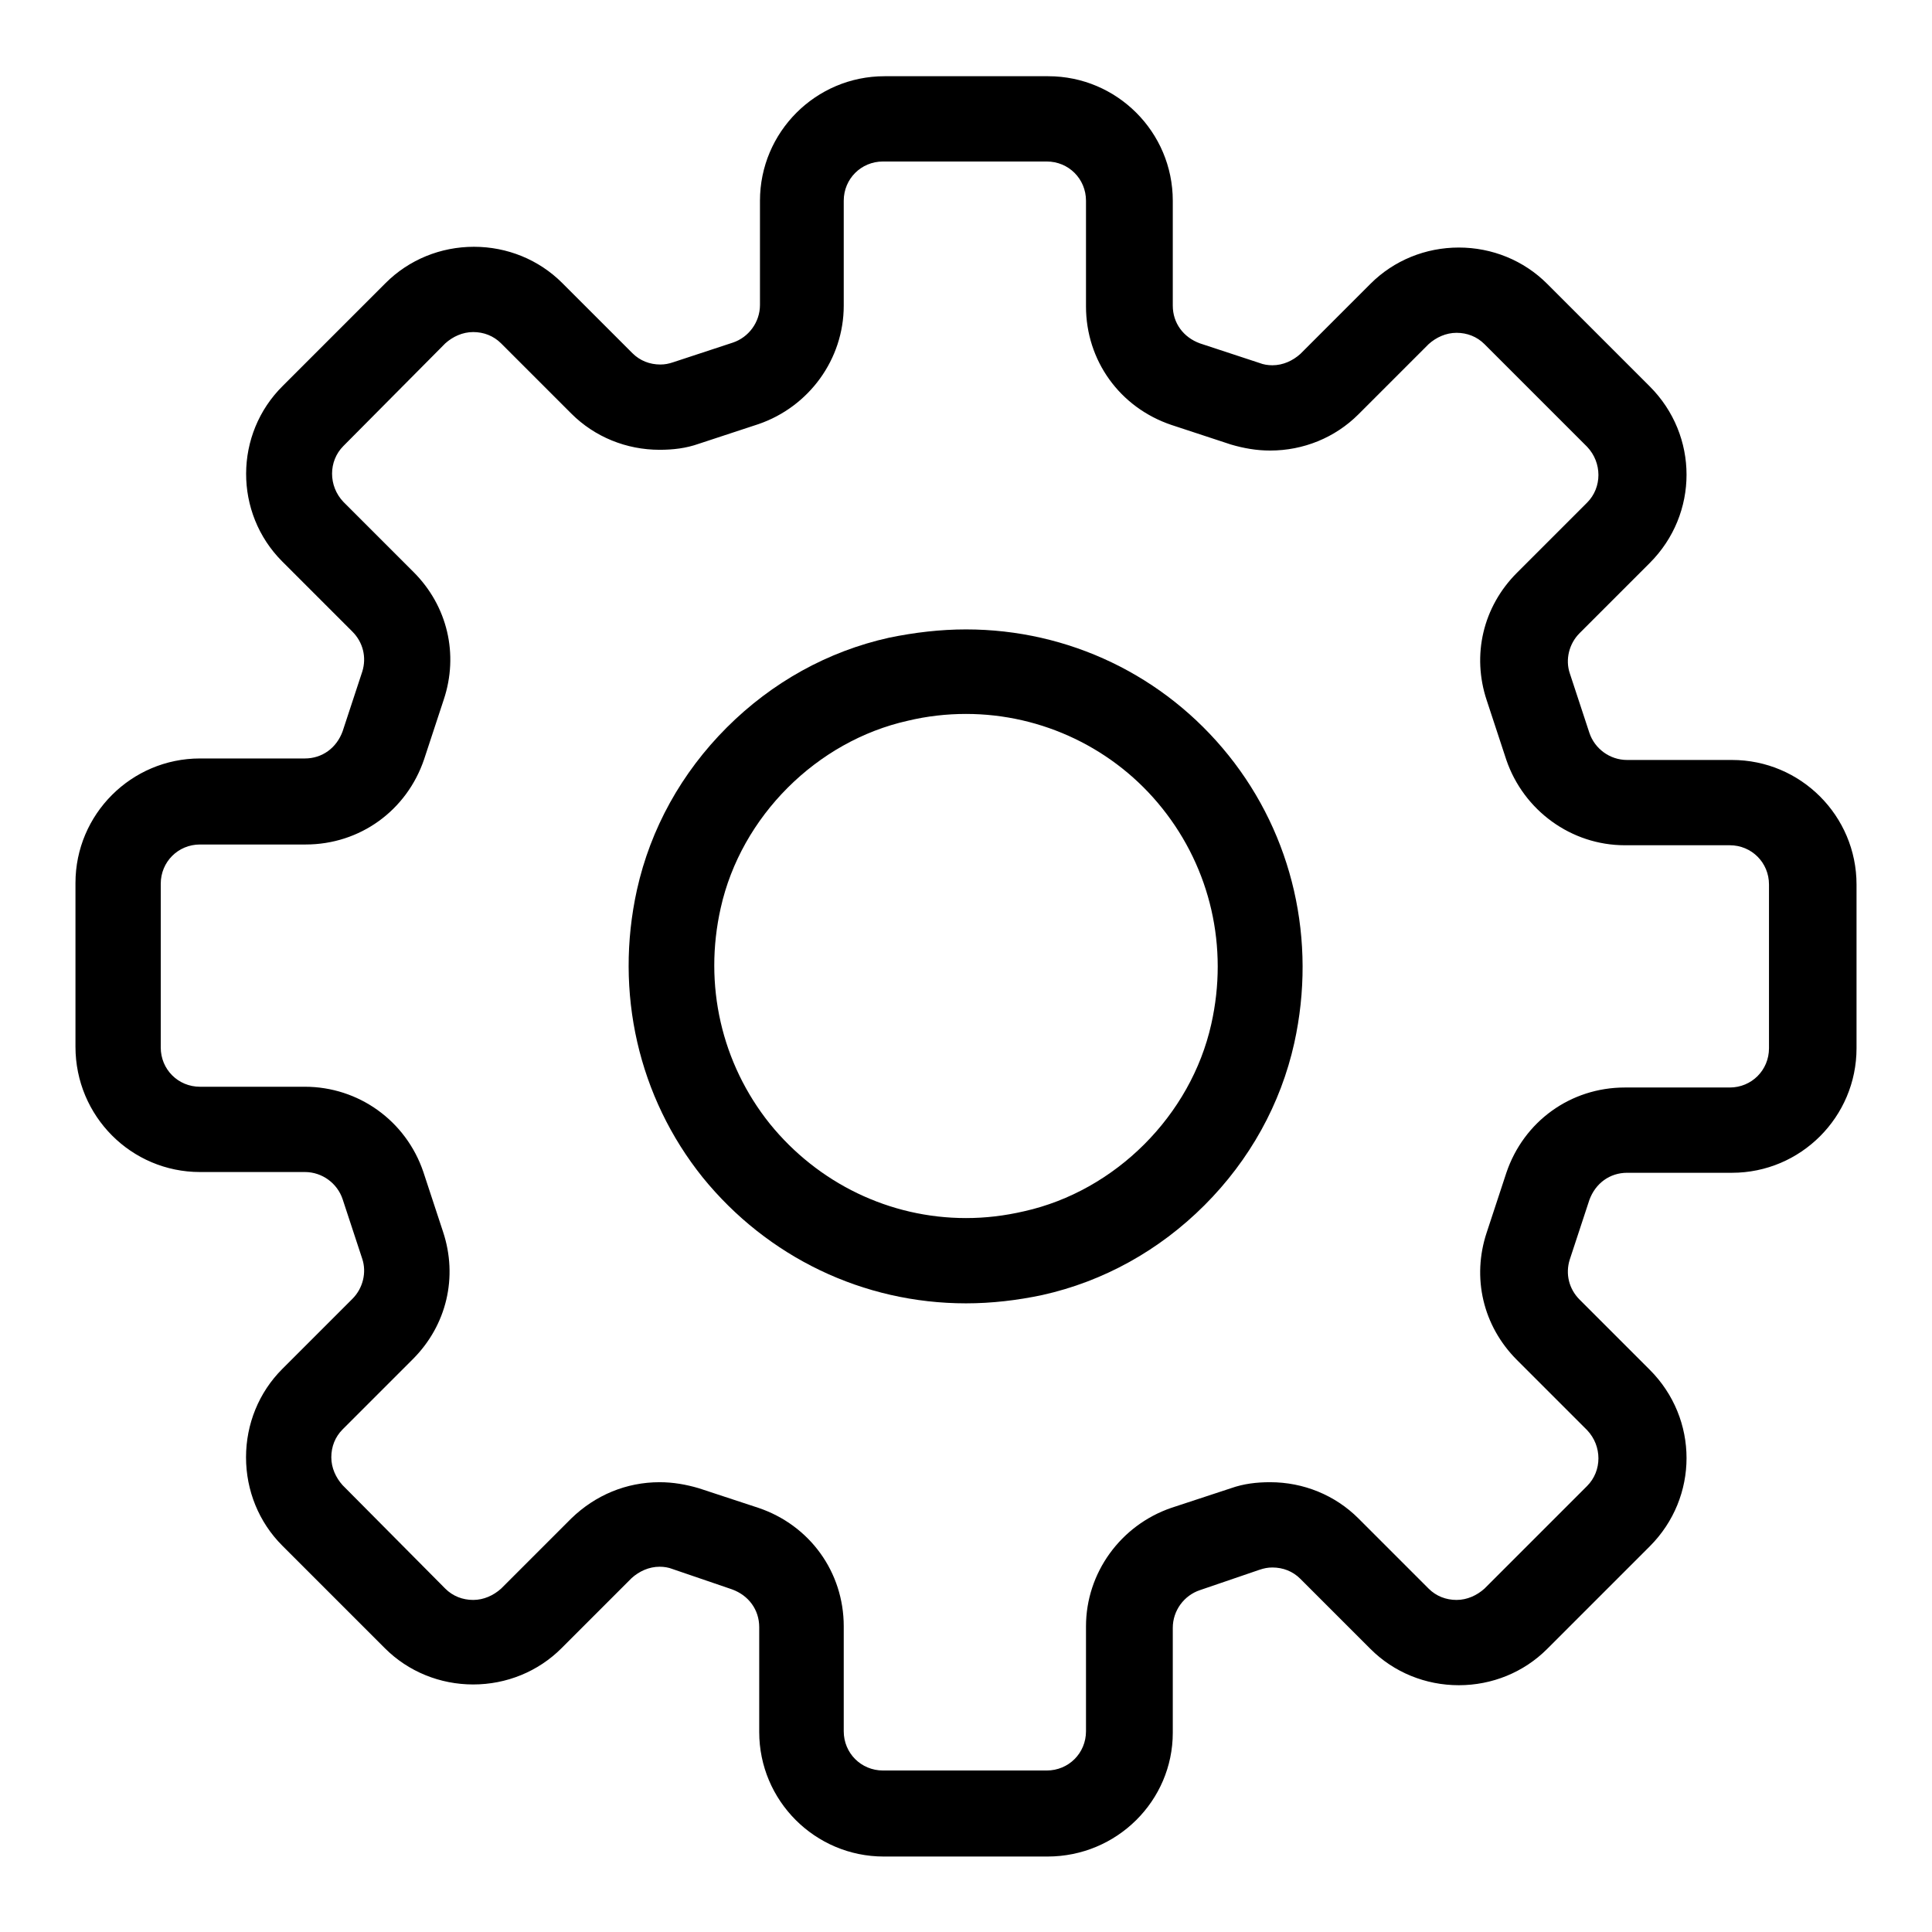
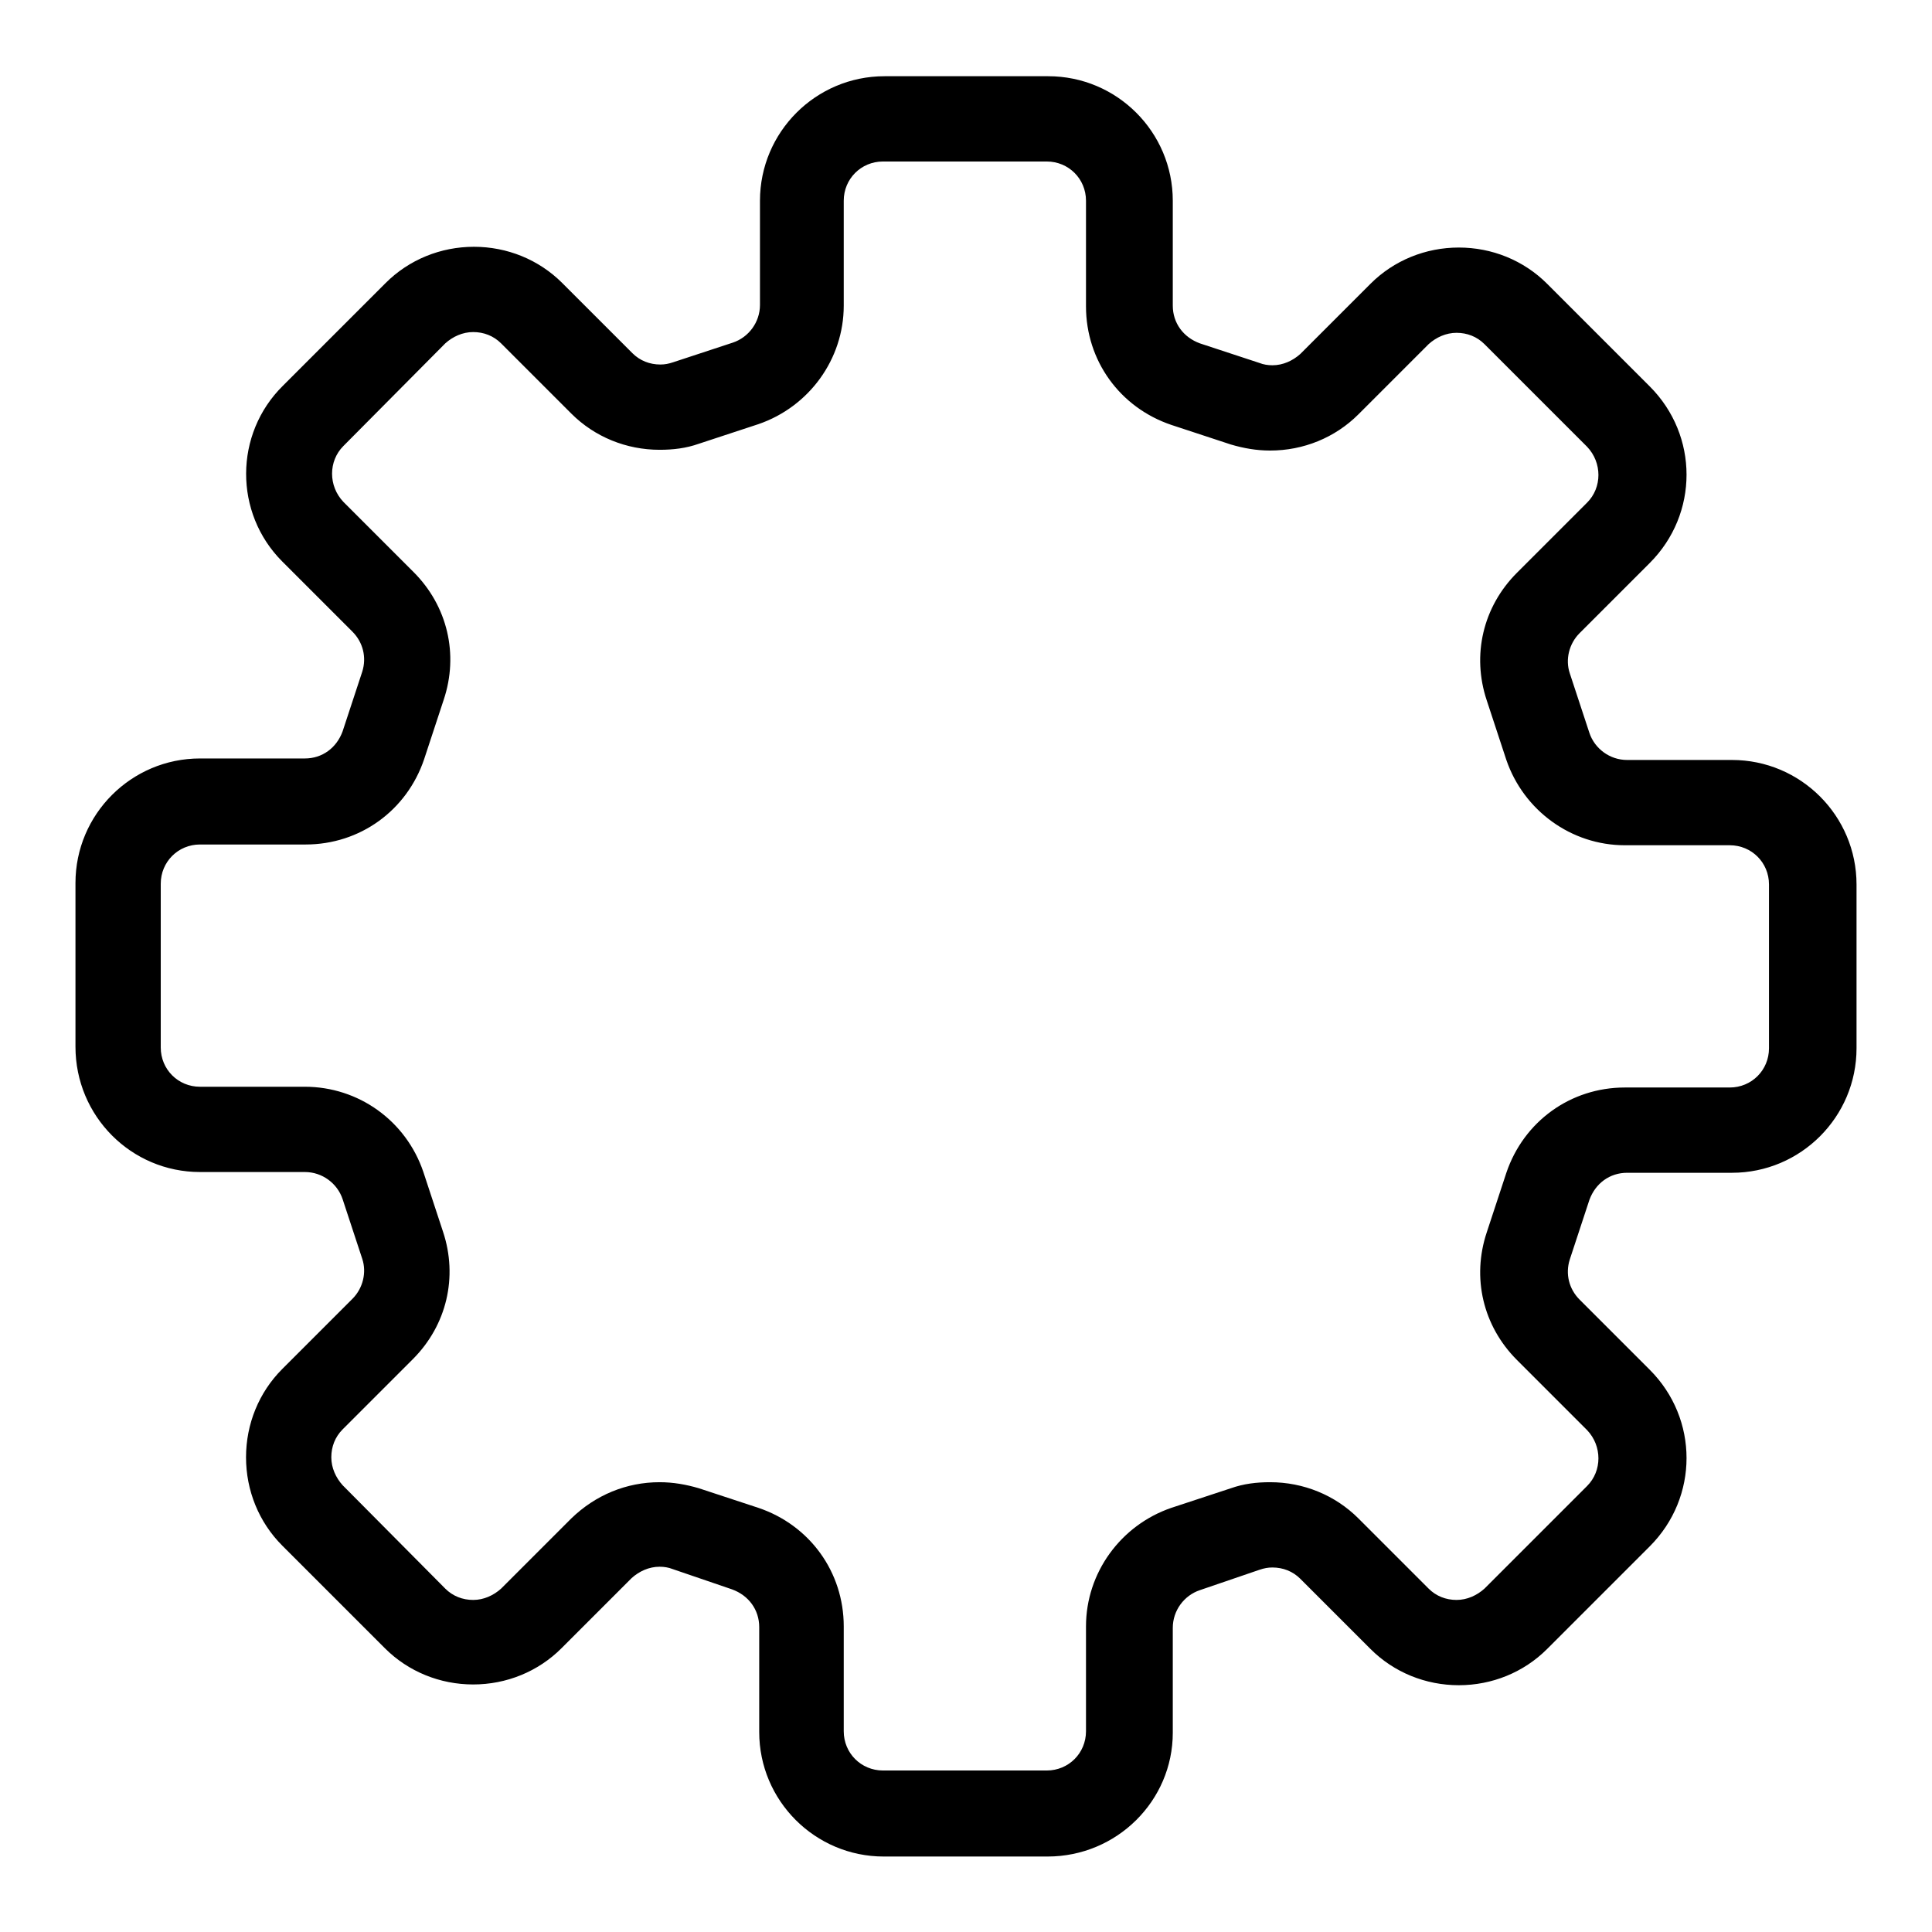
<svg xmlns="http://www.w3.org/2000/svg" version="1.1" x="0px" y="0px" viewBox="0 0 256 256" enable-background="new 0 0 256 256" xml:space="preserve">
  <g>
    <g>
      <path fill="#000000" d="M138.8,246h-21.7c-9.1,0-16.5-7.4-16.5-16.5v-13.9c0-2.3-1.4-4.2-3.6-5l-7.9-2.7c-0.5-0.2-1.1-0.3-1.7-0.3c-1.4,0-2.7,0.6-3.7,1.5l-9.3,9.3c-3.1,3.1-7.3,4.8-11.7,4.8c-4.4,0-8.6-1.7-11.7-4.8l-13.6-13.6c-3.1-3.1-4.8-7.3-4.8-11.7s1.7-8.6,4.8-11.7l9.3-9.3c1.4-1.4,1.9-3.5,1.3-5.3l-2.6-7.9c-0.7-2.1-2.7-3.6-5-3.6H26.5c-9.1,0-16.5-7.4-16.5-16.6v-21.7c0-9.1,7.4-16.5,16.5-16.5h13.9c2.3,0,4.2-1.4,5-3.6l2.6-7.9c0.6-1.9,0.1-3.9-1.3-5.3l-9.3-9.3C31,68,31,57.5,37.5,51.1l13.6-13.6c3.1-3.1,7.3-4.8,11.7-4.8c4.4,0,8.6,1.7,11.7,4.8l9.3,9.3c1,1,2.3,1.5,3.7,1.5c0.6,0,1.1-0.1,1.7-0.3l7.9-2.6c2.1-0.7,3.6-2.7,3.6-5V26.6c0-9.1,7.4-16.5,16.5-16.5h21.7c9.1,0,16.5,7.4,16.5,16.5v13.9c0,2.3,1.4,4.2,3.6,5l7.9,2.6c0.5,0.2,1.1,0.3,1.7,0.3c1.4,0,2.7-0.6,3.7-1.5l9.3-9.3c3.1-3.1,7.3-4.8,11.7-4.8c4.4,0,8.6,1.7,11.7,4.8l13.6,13.6c6.5,6.5,6.5,16.9,0,23.4l-9.3,9.3c-1.4,1.4-1.9,3.5-1.3,5.3l2.6,7.9c0.7,2.1,2.7,3.6,5,3.6h13.9c9.1,0,16.5,7.4,16.5,16.5v21.7c0,9.1-7.4,16.5-16.5,16.5h-13.9c-2.3,0-4.2,1.4-5,3.6l-2.6,7.9c-0.6,1.9-0.1,3.9,1.3,5.3l9.3,9.3c6.5,6.5,6.5,16.9,0,23.4l-13.6,13.6c-3.1,3.1-7.3,4.8-11.7,4.8c-4.4,0-8.6-1.7-11.7-4.8l-9.3-9.3c-1-1-2.3-1.5-3.7-1.5c-0.6,0-1.1,0.1-1.7,0.3l-7.9,2.7c-2.1,0.7-3.6,2.7-3.6,5v13.9C155.4,238.6,148,246,138.8,246z M87.4,196.4c1.8,0,3.5,0.3,5.2,0.8l7.9,2.6c6.8,2.3,11.3,8.5,11.3,15.7v13.9c0,2.9,2.3,5.2,5.2,5.2h21.7c2.9,0,5.2-2.3,5.2-5.2v-13.9c0-7.1,4.6-13.4,11.3-15.7l7.9-2.6c1.7-0.6,3.4-0.8,5.2-0.8c4.4,0,8.6,1.7,11.7,4.8l9.3,9.3c1,1,2.3,1.5,3.7,1.5s2.7-0.6,3.7-1.5l13.6-13.6c2-2,2-5.3,0-7.4l-9.3-9.3c-4.5-4.5-6-10.9-4-16.9l2.6-7.9c2.3-6.8,8.5-11.3,15.7-11.3h13.9c2.9,0,5.2-2.3,5.2-5.2v-21.7c0-2.9-2.3-5.2-5.2-5.2h-13.9c-7.1,0-13.4-4.6-15.7-11.3l-2.6-7.9c-2-6-0.5-12.4,4-16.9l9.3-9.3c2-2,2-5.3,0-7.4l-13.6-13.6c-1-1-2.3-1.5-3.7-1.5c-1.4,0-2.7,0.6-3.7,1.5l-9.3,9.3c-3.1,3.1-7.3,4.8-11.7,4.8c-1.8,0-3.5-0.3-5.2-0.8l-7.9-2.6c-6.8-2.3-11.3-8.5-11.3-15.7V26.6c0-2.9-2.3-5.2-5.2-5.2h-21.7c-2.9,0-5.2,2.3-5.2,5.2v13.9c0,7.1-4.6,13.4-11.3,15.7l-7.9,2.6c-1.7,0.6-3.4,0.8-5.2,0.8c-4.4,0-8.6-1.7-11.7-4.8l-9.3-9.3c-1-1-2.3-1.5-3.7-1.5c-1.4,0-2.7,0.6-3.7,1.5L45.5,59.1c-2,2-2,5.3,0,7.4l9.3,9.3c4.5,4.5,6,10.9,4,16.9l-2.6,7.9c-2.3,6.8-8.5,11.3-15.7,11.3H26.5c-2.9,0-5.2,2.3-5.2,5.2v21.7c0,2.9,2.3,5.2,5.2,5.2h13.9c7.1,0,13.4,4.5,15.7,11.3l2.6,7.9c2,6,0.5,12.4-4,16.9l-9.3,9.3c-1,1-1.5,2.3-1.5,3.7c0,1.4,0.6,2.7,1.5,3.7L59,210.5c1,1,2.3,1.5,3.7,1.5c1.4,0,2.7-0.6,3.7-1.5l9.3-9.3C78.9,198.1,83,196.4,87.4,196.4z" />
-       <path fill="#000000" d="M128,172.7L128,172.7c-13.6,0-26.3-6.1-34.9-16.7c-8.5-10.6-11.7-24.5-8.7-38.1c1.8-8.1,5.9-15.5,11.9-21.5c6-6,13.4-10.1,21.5-11.9c3.4-0.7,6.8-1.1,10.2-1.1c13.6,0,26.3,6.1,34.8,16.7c8.5,10.6,11.7,24.5,8.7,38.1c-1.8,8.1-5.9,15.5-11.9,21.5c-6,6-13.4,10.1-21.5,11.9C134.8,172.3,131.4,172.7,128,172.7z M128,94.6c-2.6,0-5.2,0.3-7.7,0.9c-12.1,2.7-22.1,12.7-24.8,24.8c-2.3,10.2,0.1,20.6,6.5,28.6c6.4,7.9,15.9,12.5,26,12.5l0,0c2.6,0,5.1-0.3,7.7-0.9c12.1-2.7,22.1-12.7,24.8-24.8c2.3-10.2-0.1-20.6-6.5-28.6C147.7,99.2,138.1,94.6,128,94.6z" />
    </g>
  </g>
</svg>